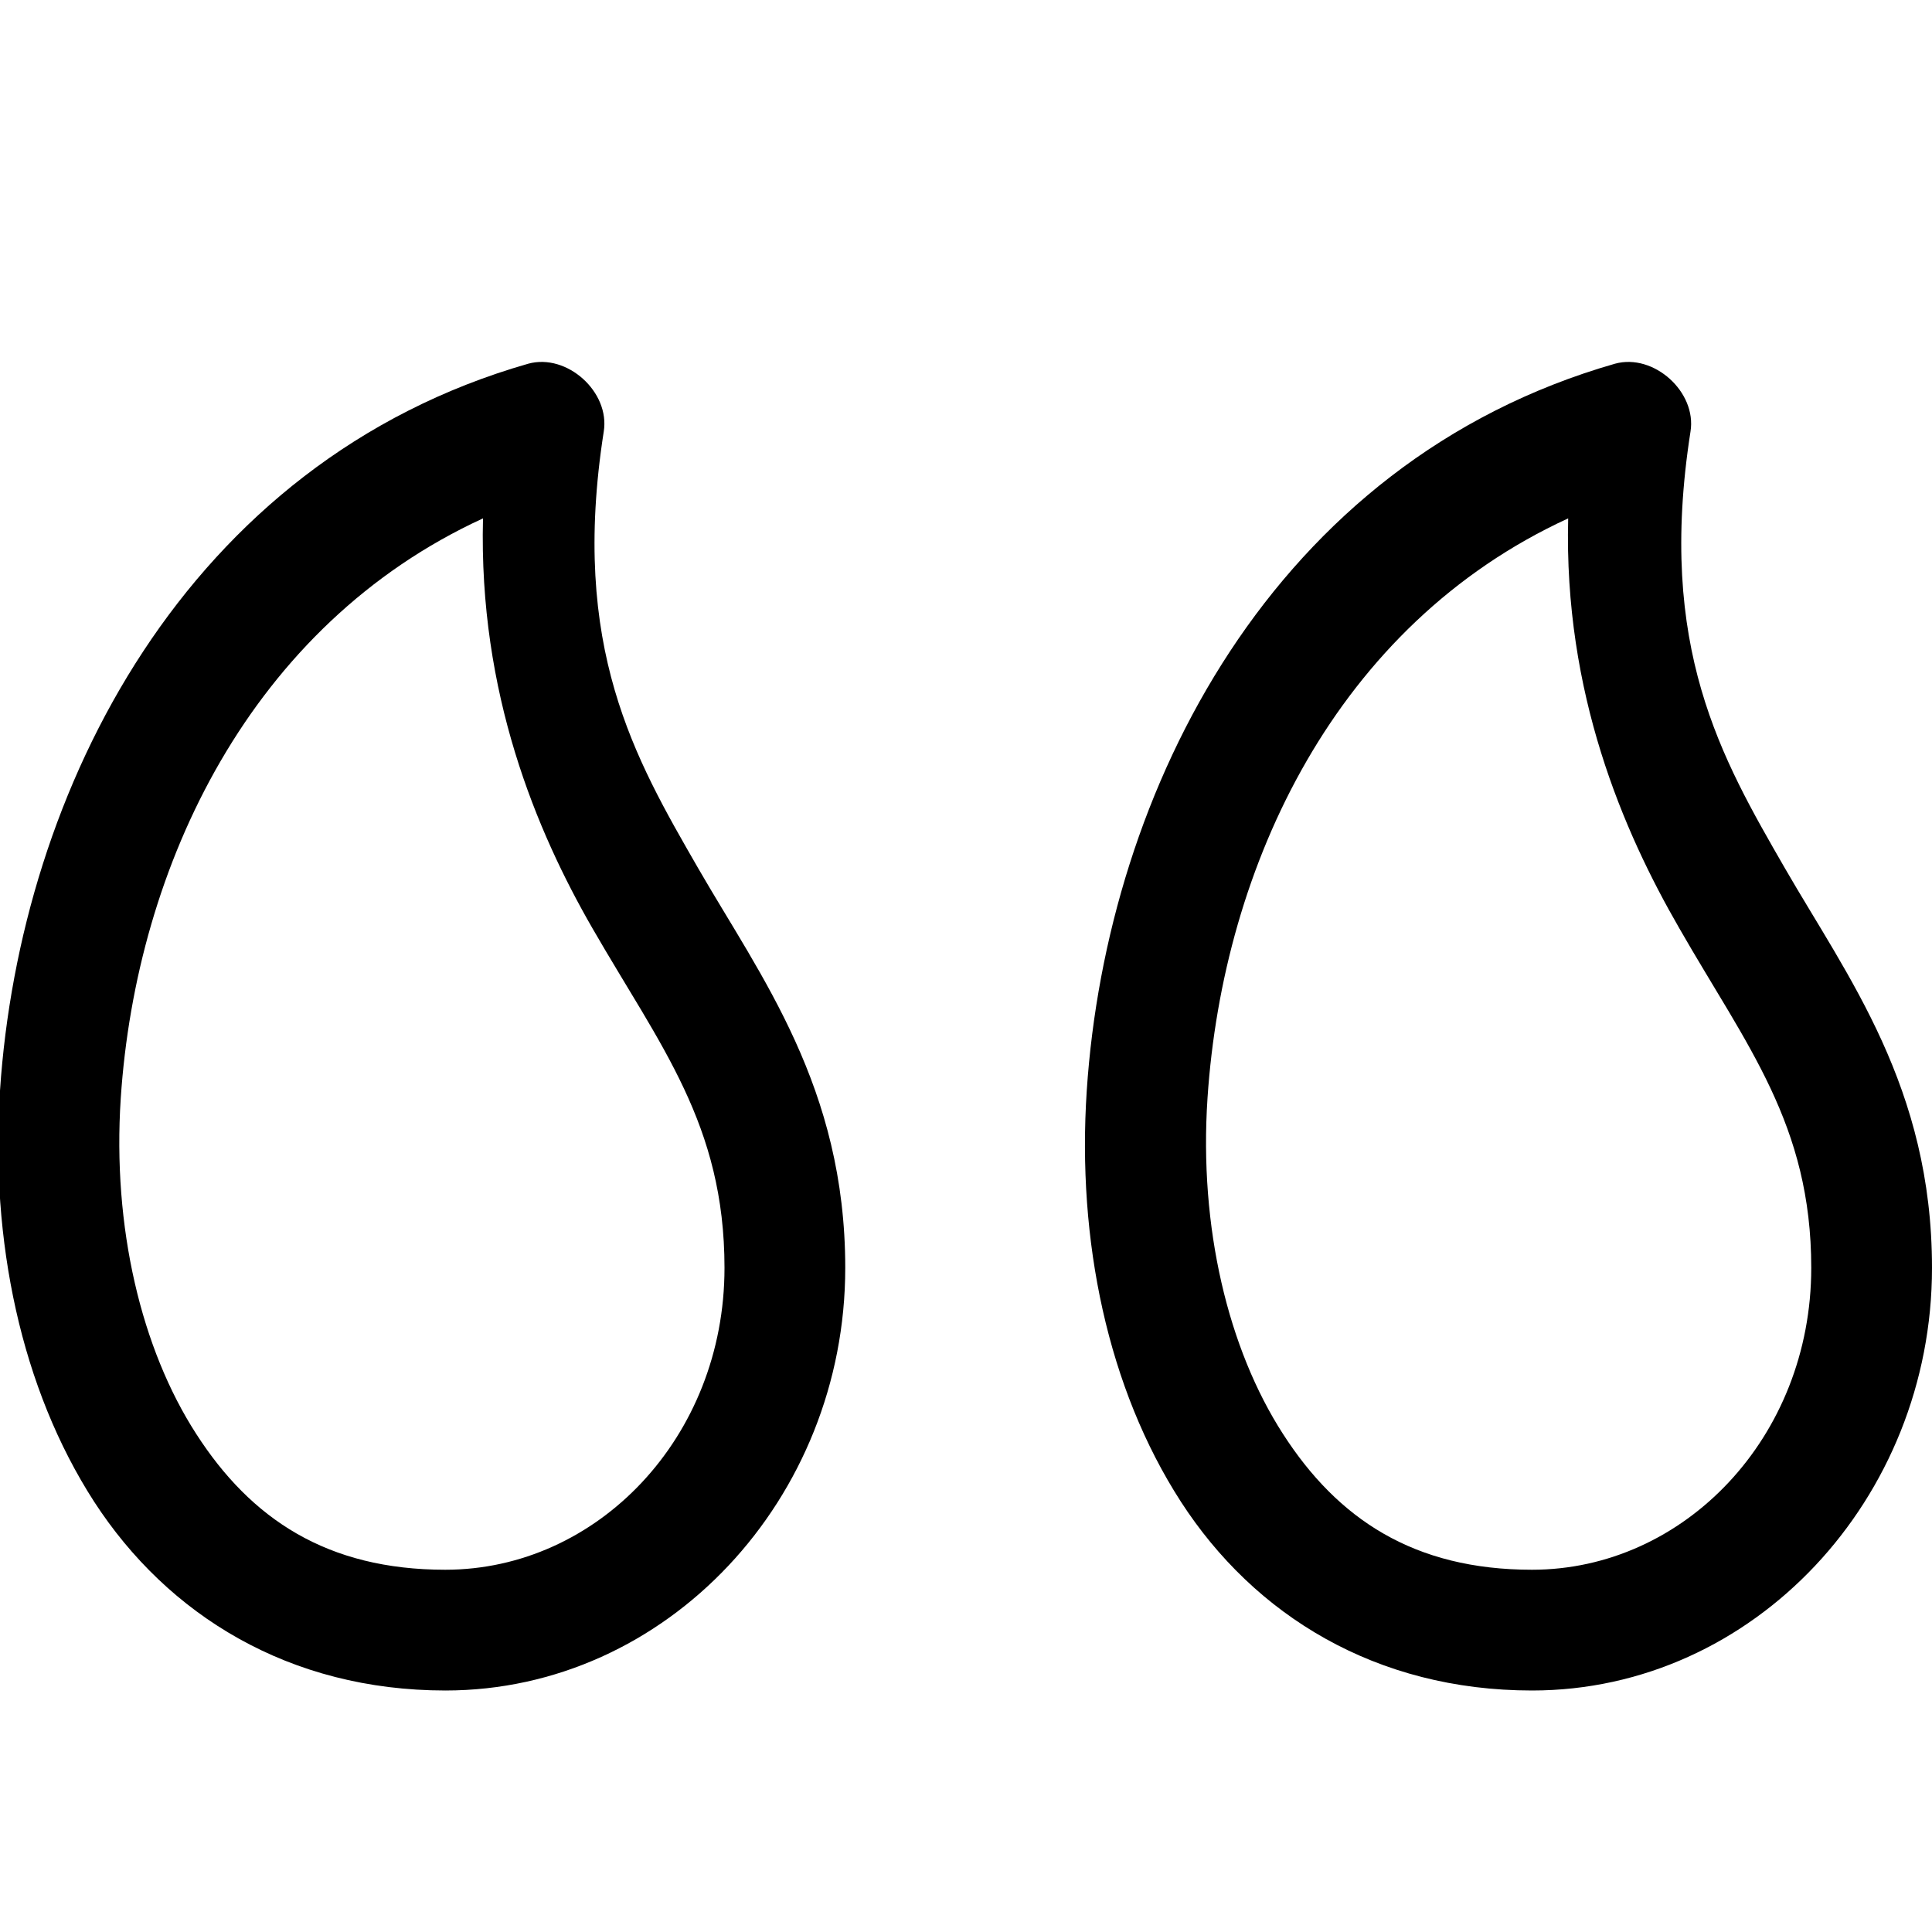
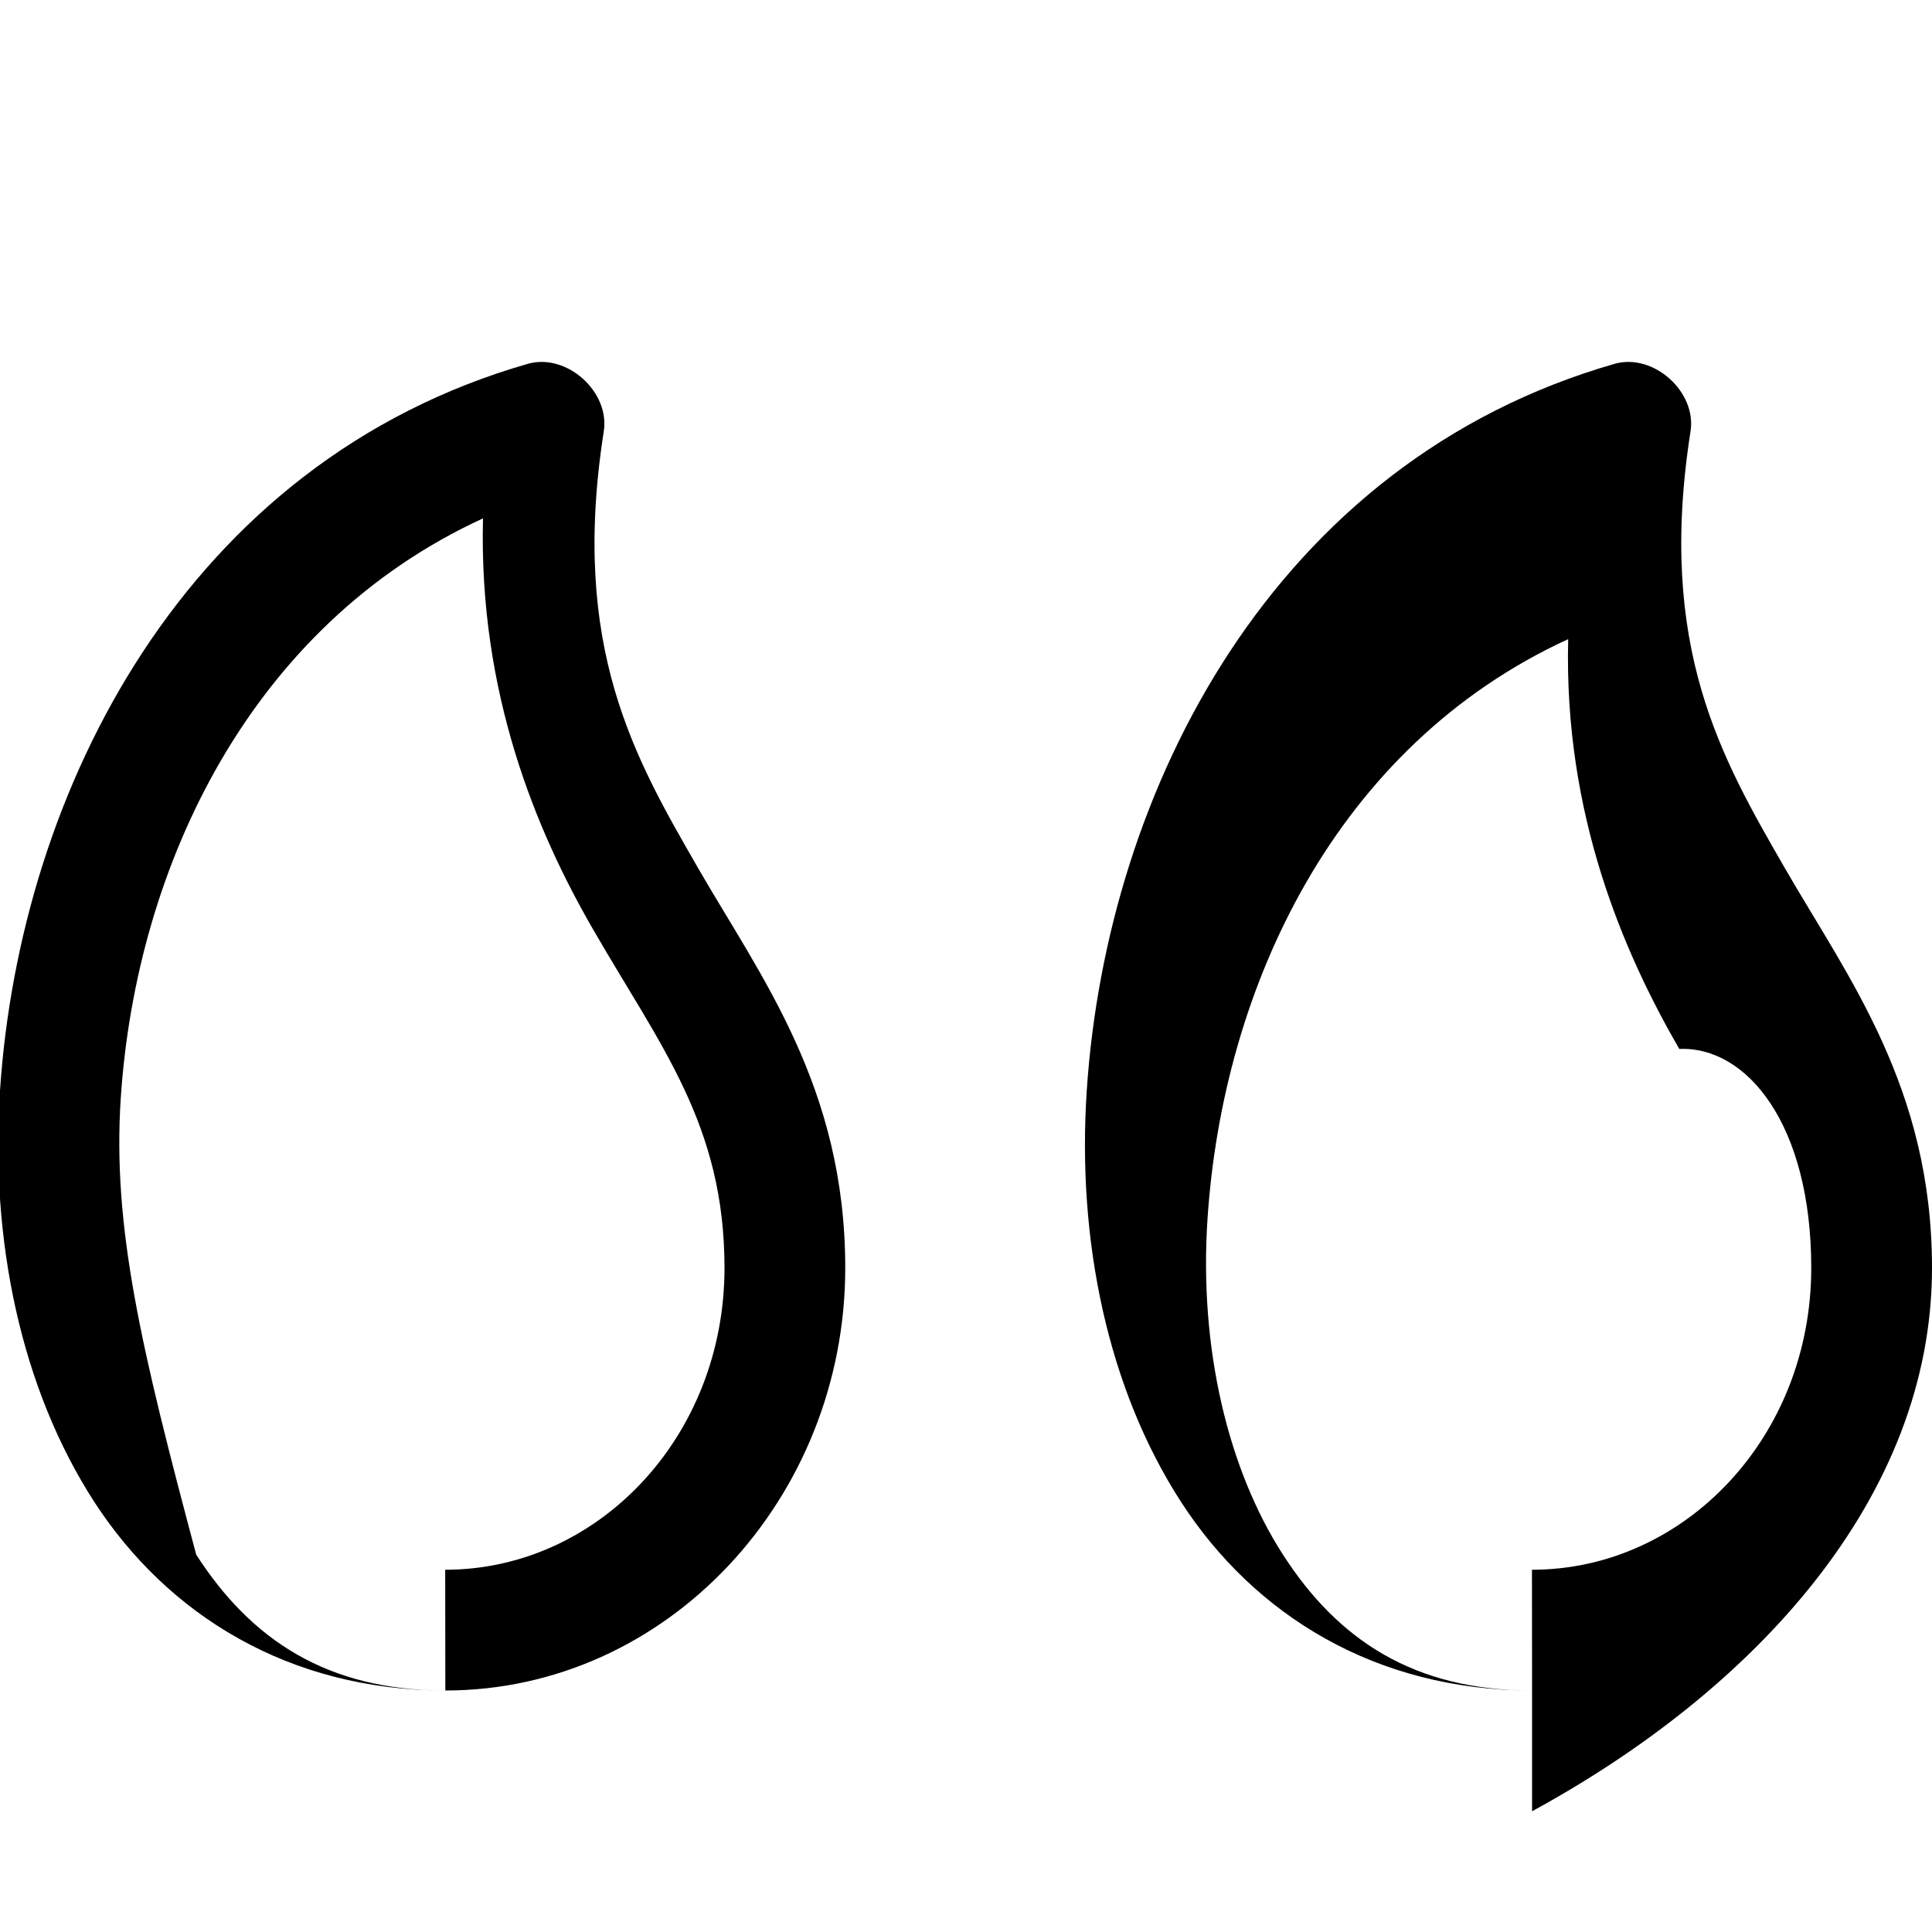
<svg xmlns="http://www.w3.org/2000/svg" width="16" height="16">
-   <path d="M3.688 14C5.524 14 7 12.41 7 10.5c0-1.495-.698-2.408-1.22-3.313-.52-.904-1.06-1.823-.78-3.613.053-.328-.304-.65-.625-.562C1.54 3.824.165 6.545 0 9.032c-.082 1.243.174 2.466.78 3.405C1.39 13.377 2.396 14 3.69 14zm0-1c-.98 0-1.61-.421-2.063-1.125C1.17 11.17.93 10.165 1 9.095c.128-1.93 1.08-3.92 3-4.802-.037 1.45.443 2.59.906 3.394C5.468 8.663 6 9.312 6 10.5 6 11.904 4.947 13 3.687 13zm9 1C14.524 14 16 12.41 16 10.5c0-1.495-.698-2.408-1.22-3.313-.52-.904-1.06-1.823-.78-3.613.053-.328-.304-.65-.625-.562-2.834.812-4.21 3.533-4.375 6.02-.082 1.243.174 2.466.78 3.405.608.94 1.615 1.563 2.908 1.563zm0-1c-.98 0-1.61-.421-2.063-1.125-.454-.704-.696-1.71-.625-2.78.128-1.93 1.067-3.92 2.987-4.802-.037 1.45.456 2.59.92 3.394C14.466 8.663 15 9.312 15 10.5c0 1.404-1.053 2.5-2.313 2.5z" />
+   <path d="M3.688 14C5.524 14 7 12.41 7 10.5c0-1.495-.698-2.408-1.22-3.313-.52-.904-1.06-1.823-.78-3.613.053-.328-.304-.65-.625-.562C1.54 3.824.165 6.545 0 9.032c-.082 1.243.174 2.466.78 3.405C1.39 13.377 2.396 14 3.69 14zc-.98 0-1.61-.421-2.063-1.125C1.17 11.17.93 10.165 1 9.095c.128-1.93 1.08-3.92 3-4.802-.037 1.45.443 2.59.906 3.394C5.468 8.663 6 9.312 6 10.5 6 11.904 4.947 13 3.687 13zm9 1C14.524 14 16 12.41 16 10.5c0-1.495-.698-2.408-1.22-3.313-.52-.904-1.06-1.823-.78-3.613.053-.328-.304-.65-.625-.562-2.834.812-4.21 3.533-4.375 6.02-.082 1.243.174 2.466.78 3.405.608.94 1.615 1.563 2.908 1.563zm0-1c-.98 0-1.61-.421-2.063-1.125-.454-.704-.696-1.71-.625-2.78.128-1.93 1.067-3.92 2.987-4.802-.037 1.45.456 2.59.92 3.394C14.466 8.663 15 9.312 15 10.5c0 1.404-1.053 2.5-2.313 2.5z" />
</svg>